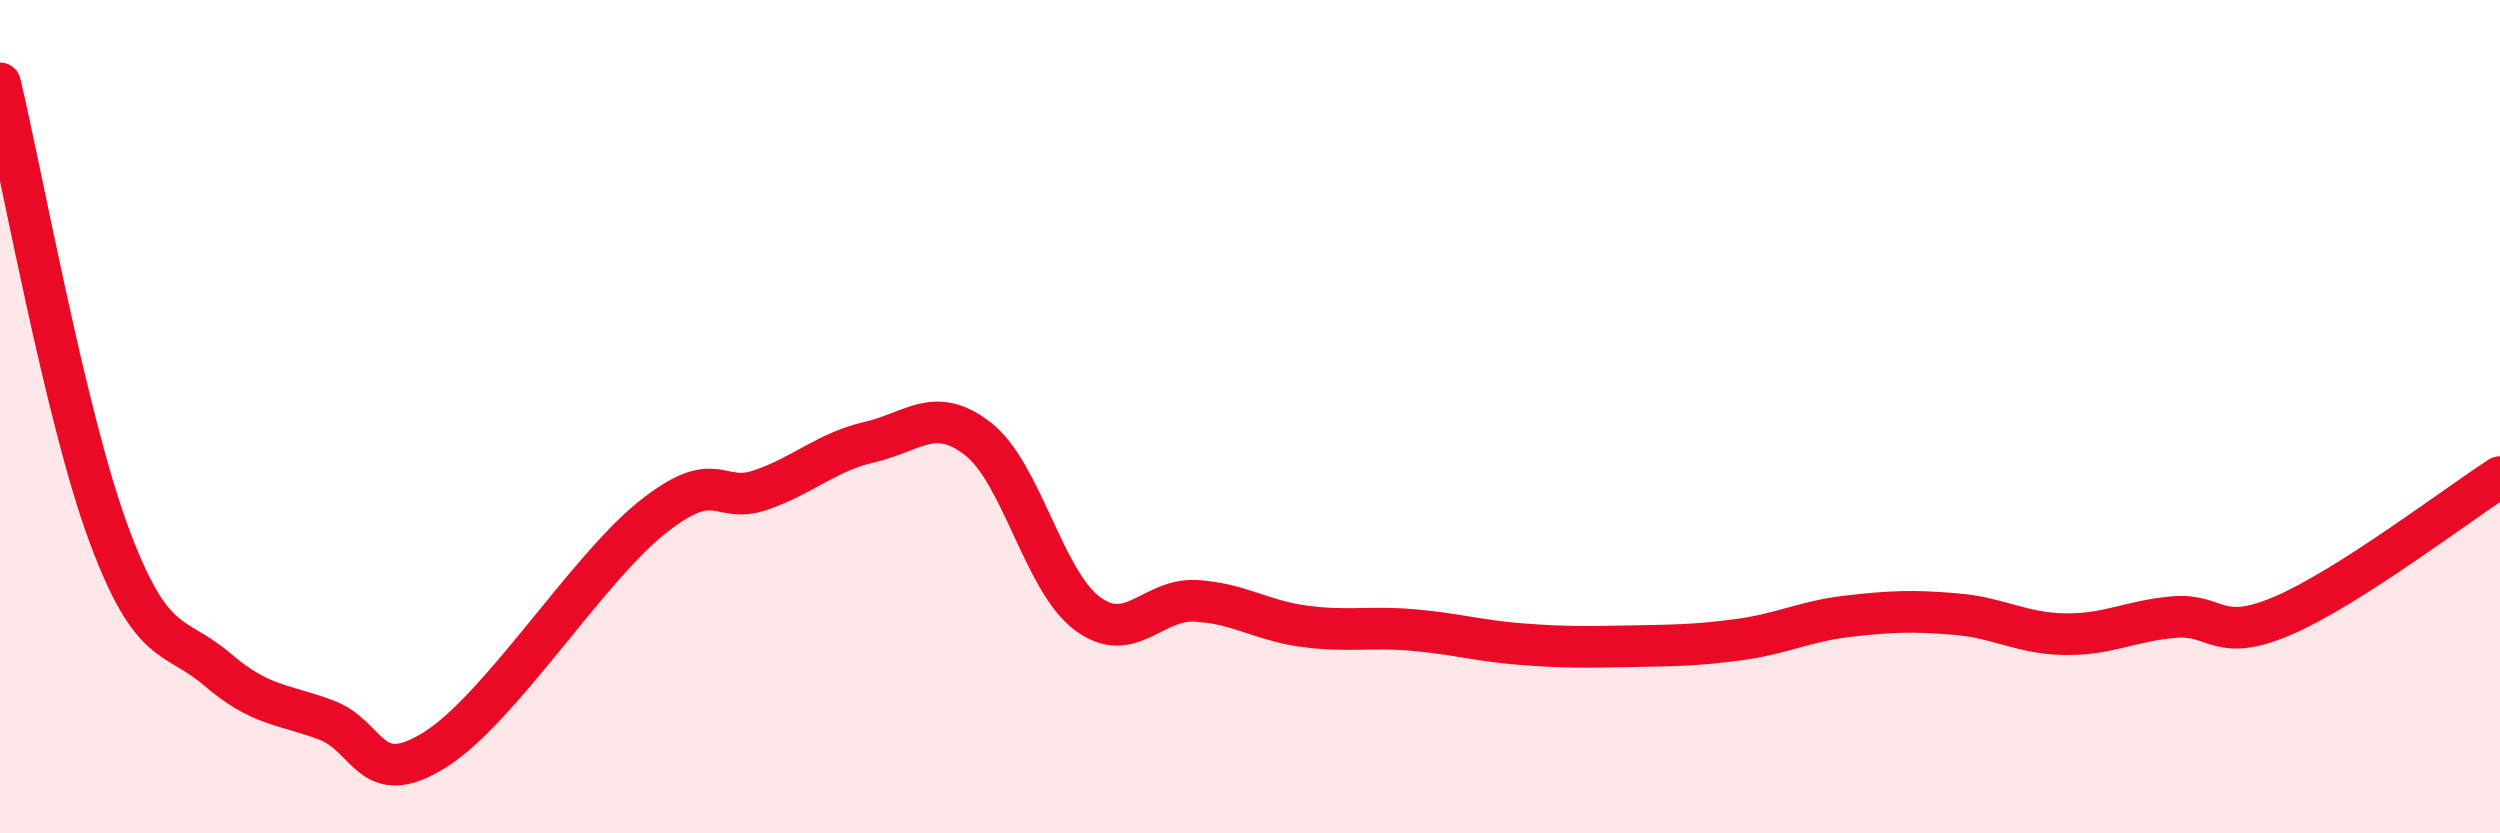
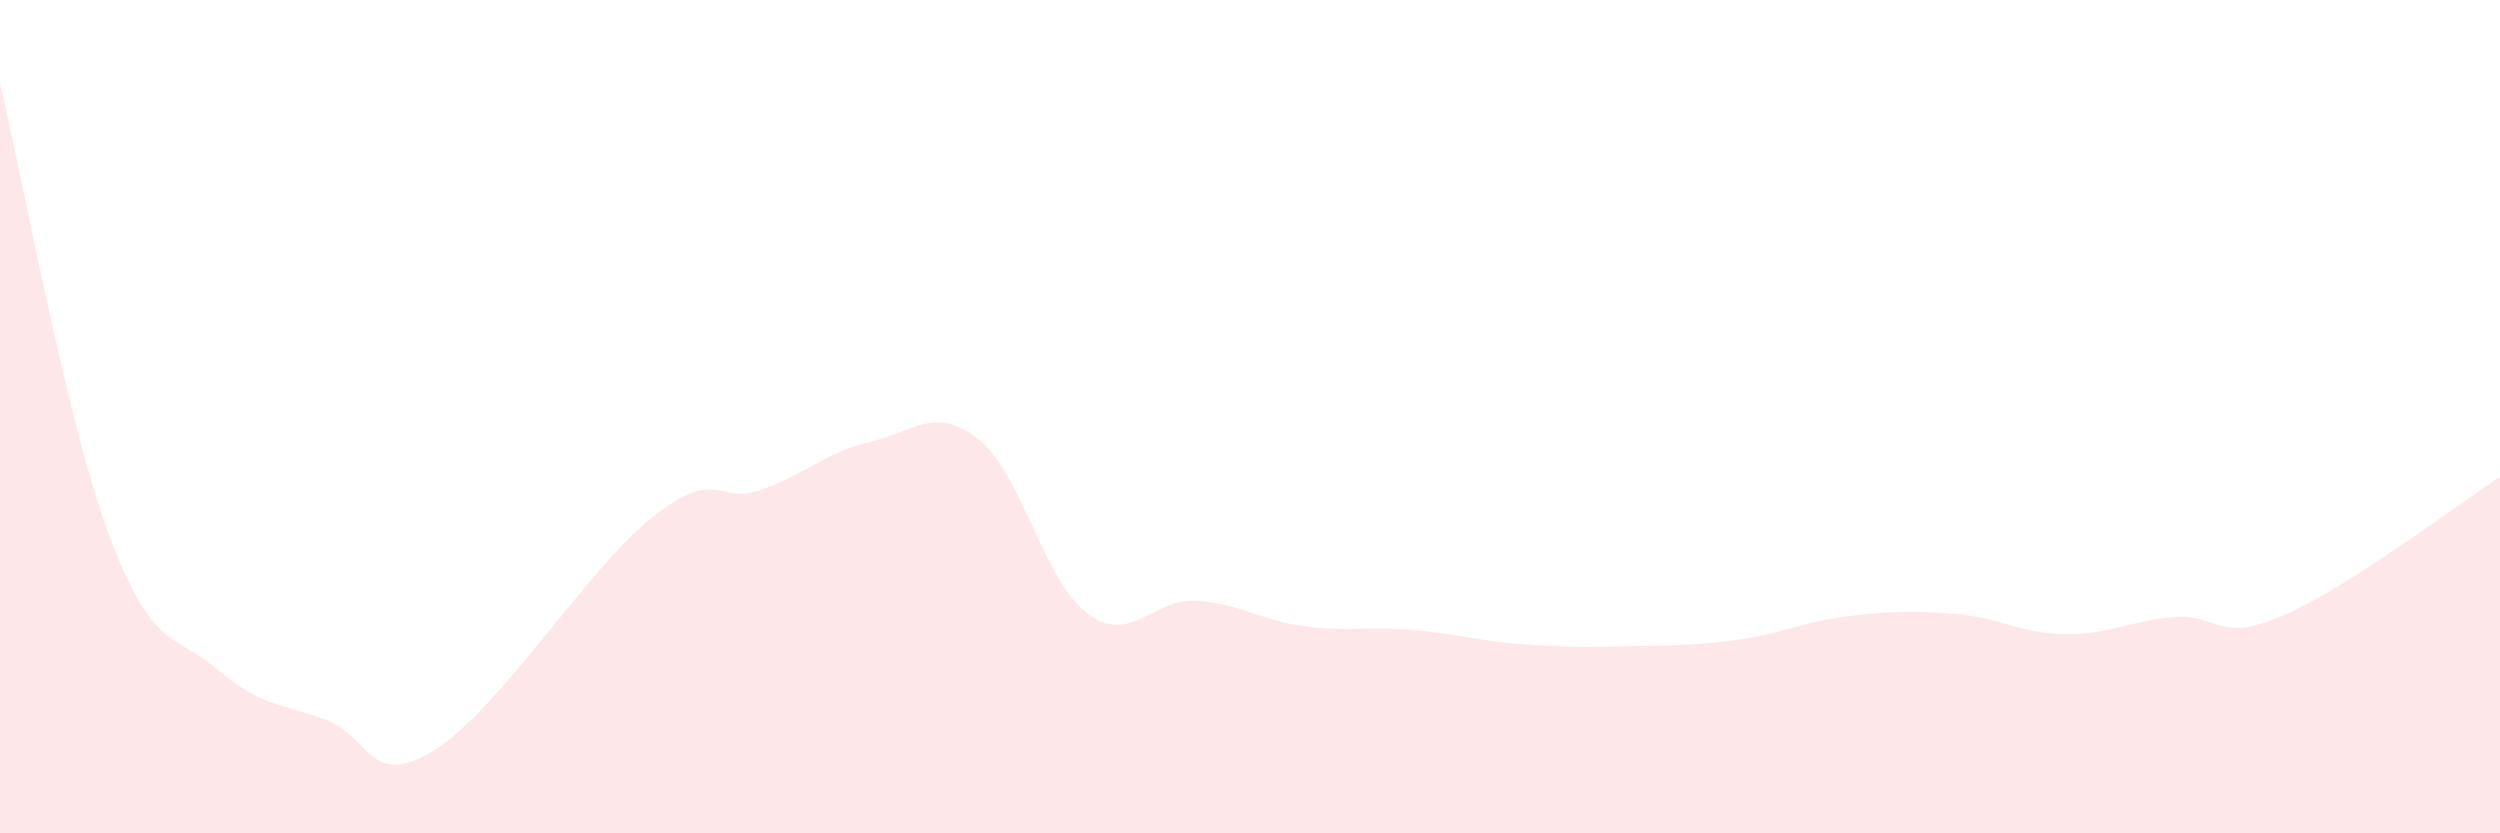
<svg xmlns="http://www.w3.org/2000/svg" width="60" height="20" viewBox="0 0 60 20">
  <path d="M 0,2 C 0.52,4.16 1.57,10.01 2.61,12.82 C 3.65,15.63 4.18,15.18 5.22,16.07 C 6.26,16.96 6.79,16.89 7.83,17.28 C 8.87,17.67 8.87,18.97 10.43,18 C 11.99,17.03 14.08,13.67 15.65,12.42 C 17.22,11.17 17.22,12.12 18.26,11.76 C 19.3,11.4 19.83,10.85 20.87,10.61 C 21.91,10.37 22.44,9.72 23.48,10.54 C 24.52,11.36 25.05,13.94 26.09,14.72 C 27.13,15.5 27.66,14.36 28.7,14.42 C 29.74,14.48 30.26,14.89 31.3,15.03 C 32.34,15.17 32.87,15.03 33.91,15.12 C 34.95,15.21 35.48,15.38 36.52,15.46 C 37.56,15.54 38.09,15.53 39.13,15.51 C 40.17,15.49 40.7,15.49 41.74,15.35 C 42.78,15.21 43.31,14.91 44.35,14.79 C 45.39,14.67 45.92,14.65 46.96,14.74 C 48,14.83 48.53,15.21 49.57,15.22 C 50.61,15.23 51.13,14.9 52.17,14.81 C 53.21,14.72 53.21,15.45 54.78,14.78 C 56.35,14.11 58.96,12.12 60,11.45L60 20L0 20Z" fill="#EB0A25" opacity="0.1" stroke-linecap="round" stroke-linejoin="round" />
-   <path d="M 0,2 C 0.52,4.16 1.57,10.01 2.61,12.82 C 3.65,15.63 4.18,15.18 5.22,16.07 C 6.26,16.96 6.79,16.89 7.83,17.28 C 8.87,17.67 8.87,18.97 10.43,18 C 11.99,17.03 14.08,13.67 15.65,12.42 C 17.22,11.17 17.22,12.12 18.26,11.76 C 19.3,11.4 19.83,10.85 20.87,10.61 C 21.91,10.37 22.44,9.72 23.48,10.54 C 24.52,11.36 25.05,13.94 26.09,14.72 C 27.13,15.5 27.66,14.36 28.7,14.42 C 29.74,14.48 30.26,14.89 31.3,15.03 C 32.34,15.17 32.87,15.03 33.91,15.12 C 34.95,15.21 35.48,15.38 36.52,15.46 C 37.56,15.54 38.09,15.53 39.13,15.51 C 40.17,15.49 40.7,15.49 41.74,15.35 C 42.78,15.21 43.31,14.91 44.35,14.79 C 45.39,14.67 45.92,14.65 46.96,14.74 C 48,14.83 48.53,15.21 49.57,15.22 C 50.61,15.23 51.13,14.9 52.17,14.81 C 53.21,14.72 53.21,15.45 54.78,14.78 C 56.35,14.11 58.96,12.12 60,11.45" stroke="#EB0A25" stroke-width="1" fill="none" stroke-linecap="round" stroke-linejoin="round" />
</svg>